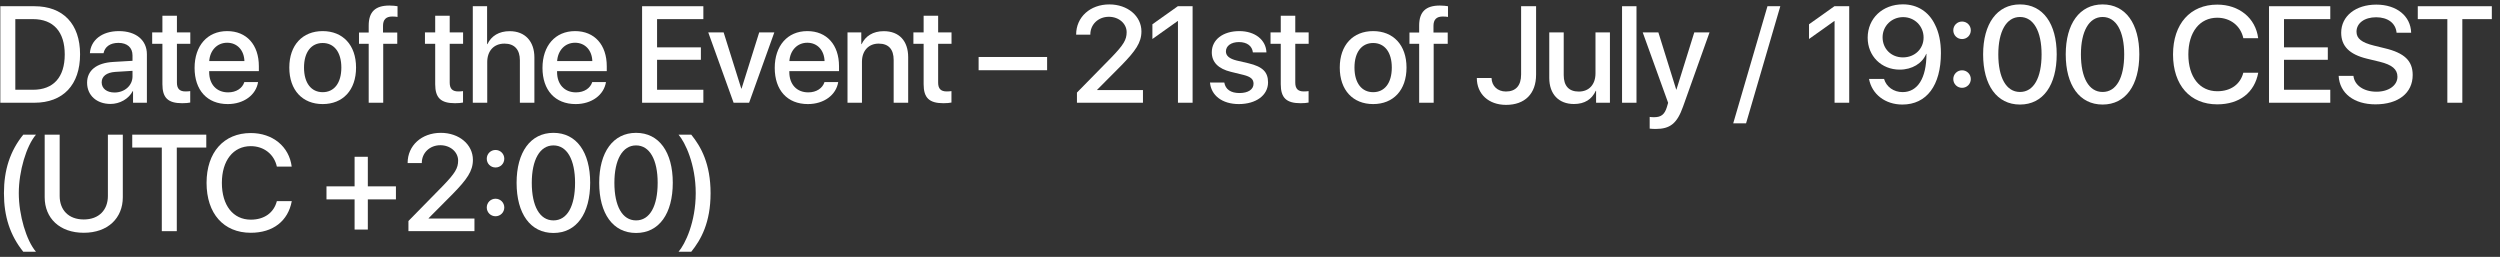
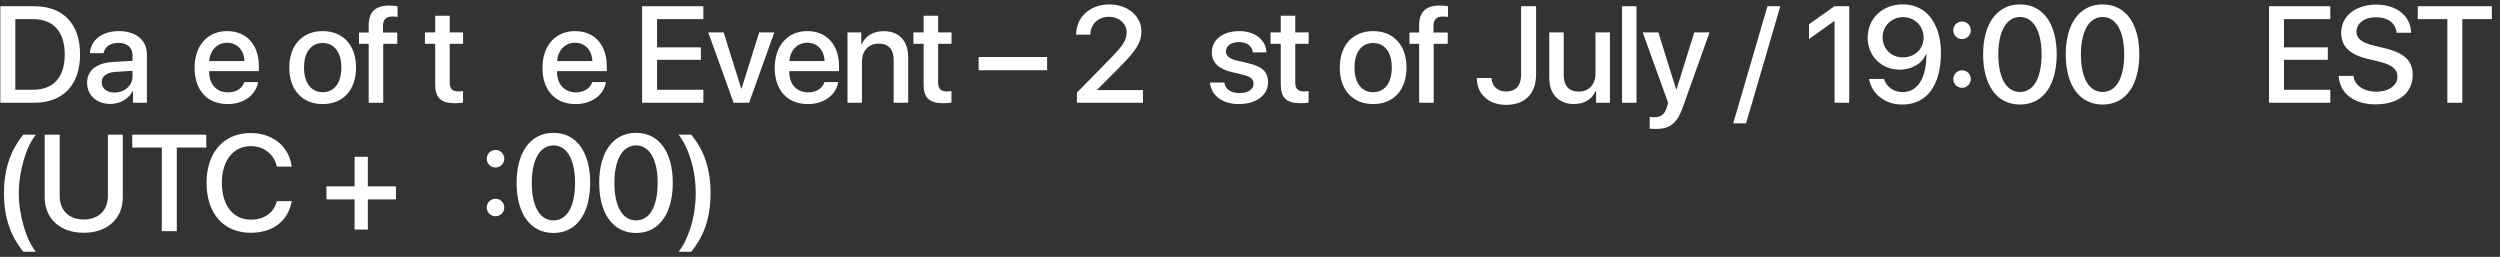
<svg xmlns="http://www.w3.org/2000/svg" width="292" height="30" viewBox="0 0 292 30" fill="none">
  <rect x="0" y="0" width="292" height="30" fill="#333333" stroke="none" />
  <path d="M0.039 0.727V12H4.016C7.375 12 9.352 9.906 9.352 6.344C9.352 2.789 7.367 0.727 4.016 0.727H0.039ZM1.789 2.234H3.852C6.234 2.234 7.562 3.703 7.562 6.359C7.562 9.023 6.242 10.484 3.852 10.484H1.789V2.234Z" fill="white" />
  <path d="M13.375 10.805C12.469 10.805 11.875 10.336 11.875 9.617C11.875 8.914 12.446 8.469 13.453 8.398L15.477 8.273V8.922C15.477 9.992 14.555 10.805 13.375 10.805ZM12.907 12.141C13.985 12.141 15.024 11.562 15.5 10.648H15.539V12H17.157V6.336C17.157 4.688 15.883 3.633 13.891 3.633C11.86 3.633 10.594 4.727 10.5 6.211H12.094C12.242 5.477 12.852 5.008 13.828 5.008C14.86 5.008 15.477 5.555 15.477 6.469V7.102L13.227 7.234C11.274 7.344 10.172 8.227 10.172 9.664C10.172 11.141 11.297 12.141 12.907 12.141Z" fill="white" />
-   <path d="M18.969 1.836V3.781H17.774V5.117H18.969V9.836C18.969 11.422 19.618 12.055 21.282 12.055C21.657 12.055 22.032 12.023 22.219 11.977V10.641C22.11 10.664 21.837 10.68 21.665 10.68C20.977 10.68 20.665 10.359 20.665 9.648V5.117H22.227V3.781H20.665V1.836H18.969Z" fill="white" />
  <path d="M26.532 4.992C27.712 4.992 28.509 5.875 28.548 7.133H24.438C24.524 5.891 25.352 4.992 26.532 4.992ZM28.54 9.586C28.313 10.305 27.602 10.789 26.642 10.789C25.29 10.789 24.431 9.844 24.431 8.414V8.312H30.235V7.734C30.235 5.242 28.813 3.633 26.532 3.633C24.212 3.633 22.727 5.352 22.727 7.93C22.727 10.523 24.188 12.156 26.602 12.156C28.485 12.156 29.907 11.086 30.142 9.586H28.54Z" fill="white" />
  <path d="M37.689 12.156C40.041 12.156 41.587 10.539 41.587 7.891C41.587 5.25 40.033 3.633 37.689 3.633C35.345 3.633 33.791 5.25 33.791 7.891C33.791 10.539 35.337 12.156 37.689 12.156ZM37.689 10.766C36.369 10.766 35.509 9.719 35.509 7.891C35.509 6.07 36.369 5.023 37.689 5.023C39.009 5.023 39.869 6.07 39.869 7.891C39.869 9.719 39.017 10.766 37.689 10.766Z" fill="white" />
  <path d="M43.064 12H44.76V5.117H46.4V3.797H44.736V3.023C44.736 2.297 45.08 1.93 45.814 1.93C46.041 1.93 46.267 1.945 46.432 1.977V0.727C46.213 0.688 45.83 0.648 45.486 0.648C43.814 0.648 43.064 1.398 43.064 2.992V3.797H41.932V5.117H43.064V12Z" fill="white" />
  <path d="M50.831 1.836V3.781H49.635V5.117H50.831V9.836C50.831 11.422 51.479 12.055 53.143 12.055C53.518 12.055 53.893 12.023 54.081 11.977V10.641C53.971 10.664 53.698 10.68 53.526 10.68C52.838 10.68 52.526 10.359 52.526 9.648V5.117H54.088V3.781H52.526V1.836H50.831Z" fill="white" />
-   <path d="M55.222 12H56.909V7.25C56.909 5.953 57.675 5.094 58.925 5.094C60.112 5.094 60.722 5.82 60.722 7.031V12H62.417V6.703C62.417 4.844 61.339 3.641 59.534 3.641C58.284 3.641 57.386 4.195 56.932 5.156H56.893V0.727H55.222V12Z" fill="white" />
  <path d="M67.167 4.992C68.347 4.992 69.144 5.875 69.183 7.133H65.073C65.159 5.891 65.987 4.992 67.167 4.992ZM69.175 9.586C68.948 10.305 68.237 10.789 67.277 10.789C65.925 10.789 65.066 9.844 65.066 8.414V8.312H70.87V7.734C70.87 5.242 69.448 3.633 67.167 3.633C64.847 3.633 63.362 5.352 63.362 7.93C63.362 10.523 64.823 12.156 67.237 12.156C69.12 12.156 70.542 11.086 70.777 9.586H69.175Z" fill="white" />
  <path d="M82.152 10.484H76.746V6.984H81.863V5.531H76.746V2.234H82.152V0.727H74.996V12H82.152V10.484Z" fill="white" />
  <path d="M90.442 3.781H88.676L86.613 10.352H86.582L84.52 3.781H82.723L85.684 12H87.496L90.442 3.781Z" fill="white" />
  <path d="M94.293 4.992C95.473 4.992 96.27 5.875 96.309 7.133H92.2C92.286 5.891 93.114 4.992 94.293 4.992ZM96.301 9.586C96.075 10.305 95.364 10.789 94.403 10.789C93.051 10.789 92.192 9.844 92.192 8.414V8.312H97.997V7.734C97.997 5.242 96.575 3.633 94.293 3.633C91.973 3.633 90.489 5.352 90.489 7.93C90.489 10.523 91.95 12.156 94.364 12.156C96.247 12.156 97.668 11.086 97.903 9.586H96.301Z" fill="white" />
  <path d="M98.989 12H100.677V7.211C100.677 5.938 101.442 5.094 102.63 5.094C103.802 5.094 104.38 5.773 104.38 7.008V12H106.075V6.68C106.075 4.797 105.036 3.641 103.223 3.641C101.958 3.641 101.083 4.219 100.637 5.156H100.598V3.781H98.989V12Z" fill="white" />
  <path d="M107.88 1.836V3.781H106.685V5.117H107.88V9.836C107.88 11.422 108.528 12.055 110.192 12.055C110.567 12.055 110.942 12.023 111.13 11.977V10.641C111.021 10.664 110.747 10.68 110.575 10.68C109.888 10.68 109.575 10.359 109.575 9.648V5.117H111.138V3.781H109.575V1.836H107.88Z" fill="white" />
  <path d="M122.302 8.203V6.656H114.302V8.203H122.302Z" fill="white" />
  <path d="M125.694 4.031V4.047H127.35V4.023C127.35 2.852 128.28 1.961 129.514 1.961C130.686 1.961 131.592 2.758 131.592 3.758C131.592 4.641 131.233 5.234 129.858 6.664L125.787 10.812V12H133.498V10.523H128.147V10.484L130.967 7.648C132.616 5.961 133.319 4.984 133.319 3.672C133.319 1.883 131.717 0.516 129.569 0.516C127.327 0.516 125.694 2 125.694 4.031Z" fill="white" />
-   <path d="M137.585 12H139.296V0.727H137.569L134.6 2.836V4.555L137.546 2.461H137.585V12Z" fill="white" />
  <path d="M141.538 6.109C141.538 7.258 142.288 8.031 143.773 8.391L145.241 8.75C146.101 8.969 146.413 9.258 146.413 9.781C146.413 10.445 145.788 10.867 144.773 10.867C143.741 10.867 143.132 10.43 142.999 9.641H141.327C141.46 11.148 142.749 12.156 144.694 12.156C146.71 12.156 148.108 11.125 148.108 9.625C148.108 8.414 147.483 7.789 145.827 7.391L144.444 7.07C143.593 6.859 143.187 6.516 143.187 6.008C143.187 5.359 143.796 4.914 144.71 4.914C145.655 4.914 146.257 5.375 146.335 6.117H147.921C147.866 4.656 146.585 3.633 144.757 3.633C142.835 3.633 141.538 4.641 141.538 6.109Z" fill="white" />
  <path d="M149.593 1.836V3.781H148.398V5.117H149.593V9.836C149.593 11.422 150.242 12.055 151.906 12.055C152.281 12.055 152.656 12.023 152.843 11.977V10.641C152.734 10.664 152.46 10.68 152.288 10.68C151.601 10.68 151.288 10.359 151.288 9.648V5.117H152.851V3.781H151.288V1.836H149.593Z" fill="white" />
  <path d="M160.383 12.156C162.734 12.156 164.281 10.539 164.281 7.891C164.281 5.25 162.727 3.633 160.383 3.633C158.039 3.633 156.484 5.25 156.484 7.891C156.484 10.539 158.031 12.156 160.383 12.156ZM160.383 10.766C159.062 10.766 158.203 9.719 158.203 7.891C158.203 6.07 159.062 5.023 160.383 5.023C161.703 5.023 162.562 6.07 162.562 7.891C162.562 9.719 161.711 10.766 160.383 10.766Z" fill="white" />
  <path d="M165.758 12H167.453V5.117H169.094V3.797H167.43V3.023C167.43 2.297 167.774 1.93 168.508 1.93C168.735 1.93 168.961 1.945 169.125 1.977V0.727C168.907 0.688 168.524 0.648 168.18 0.648C166.508 0.648 165.758 1.398 165.758 2.992V3.797H164.625V5.117H165.758V12Z" fill="white" />
  <path d="M172.493 9.109C172.493 10.984 173.876 12.25 175.907 12.25C178.102 12.25 179.415 10.953 179.415 8.719V0.727H177.665V8.711C177.665 10 177.04 10.688 175.892 10.688C174.915 10.688 174.235 10.047 174.212 9.109H172.493Z" fill="white" />
  <path d="M188.04 3.781H186.353V8.57C186.353 9.852 185.618 10.695 184.4 10.695C183.236 10.695 182.642 10.023 182.642 8.773V3.781H180.954V9.102C180.954 10.984 182.048 12.148 183.837 12.148C185.095 12.148 185.931 11.594 186.384 10.609H186.423V12H188.04V3.781Z" fill="white" />
  <path d="M189.455 12H191.142V0.727H189.455V12Z" fill="white" />
  <path d="M193.369 15.062C195.08 15.062 195.885 14.422 196.588 12.43L199.674 3.781H197.893L195.807 10.469H195.783L193.697 3.781H191.869L194.838 12.008C194.838 12.016 194.689 12.5 194.689 12.516C194.432 13.359 194.018 13.688 193.228 13.688C193.088 13.688 192.807 13.688 192.682 13.656V15.023C192.807 15.047 193.236 15.062 193.369 15.062Z" fill="white" />
  <path d="M203.94 14.406L207.94 0.727H206.44L202.44 14.406H203.94Z" fill="white" />
  <path d="M214.277 12H215.988V0.727H214.261L211.292 2.836V4.555L214.238 2.461H214.277V12Z" fill="white" />
  <path d="M222.199 12.211C225.027 12.211 226.699 9.977 226.699 6.203C226.699 4.883 226.464 3.773 226.003 2.875C225.277 1.359 223.933 0.508 222.261 0.508C219.878 0.508 218.144 2.148 218.144 4.406C218.144 6.547 219.746 8.133 221.886 8.133C223.339 8.133 224.527 7.398 224.98 6.289H224.996C225.003 6.289 225.011 6.289 225.011 6.289C225.011 9.133 223.98 10.758 222.222 10.758C221.183 10.758 220.324 10.141 220.058 9.219H218.3C218.636 11.008 220.191 12.211 222.199 12.211ZM222.261 6.703C220.894 6.703 219.886 5.703 219.886 4.352C219.886 3.039 220.941 2 222.285 2C223.628 2 224.675 3.047 224.675 4.383C224.675 5.711 223.644 6.703 222.261 6.703Z" fill="white" />
  <path d="M229.168 10.258C229.738 10.258 230.191 9.805 230.191 9.234C230.191 8.664 229.738 8.211 229.168 8.211C228.598 8.211 228.144 8.664 228.144 9.234C228.144 9.805 228.598 10.258 229.168 10.258ZM229.168 4.562C229.738 4.562 230.191 4.117 230.191 3.539C230.191 2.969 229.738 2.516 229.168 2.516C228.598 2.516 228.144 2.969 228.144 3.539C228.144 4.117 228.598 4.562 229.168 4.562Z" fill="white" />
  <path d="M235.934 12.211C238.637 12.211 240.223 9.938 240.223 6.344C240.223 2.773 238.629 0.516 235.934 0.516C233.246 0.516 231.629 2.781 231.629 6.352C231.629 9.945 233.231 12.211 235.934 12.211ZM235.934 10.742C234.324 10.742 233.402 9.07 233.402 6.352C233.402 3.672 234.34 1.984 235.934 1.984C237.527 1.984 238.457 3.664 238.457 6.352C238.457 9.078 237.543 10.742 235.934 10.742Z" fill="white" />
  <path d="M245.583 12.211C248.286 12.211 249.872 9.938 249.872 6.344C249.872 2.773 248.278 0.516 245.583 0.516C242.895 0.516 241.278 2.781 241.278 6.352C241.278 9.945 242.879 12.211 245.583 12.211ZM245.583 10.742C243.973 10.742 243.051 9.07 243.051 6.352C243.051 3.672 243.989 1.984 245.583 1.984C247.176 1.984 248.106 3.664 248.106 6.352C248.106 9.078 247.192 10.742 245.583 10.742Z" fill="white" />
-   <path d="M258.974 12.188C261.568 12.188 263.333 10.82 263.763 8.492H262.021C261.669 9.852 260.552 10.656 258.982 10.656C256.911 10.656 255.599 8.992 255.599 6.359C255.599 3.75 256.927 2.07 258.974 2.07C260.505 2.07 261.708 3.016 262.021 4.461H263.755C263.458 2.109 261.528 0.539 258.974 0.539C255.825 0.539 253.81 2.789 253.81 6.359C253.81 9.953 255.81 12.188 258.974 12.188Z" fill="white" />
  <path d="M272.177 10.484H266.771V6.984H271.888V5.531H266.771V2.234H272.177V0.727H265.021V12H272.177V10.484Z" fill="white" />
  <path d="M273.154 8.859C273.263 10.898 274.951 12.188 277.451 12.188C280.123 12.188 281.802 10.867 281.802 8.758C281.802 7.109 280.842 6.18 278.529 5.633L277.287 5.328C275.834 4.969 275.24 4.5 275.24 3.703C275.24 2.703 276.17 2.016 277.529 2.016C278.888 2.016 279.818 2.695 279.92 3.82H281.623C281.568 1.875 279.935 0.539 277.552 0.539C275.146 0.539 273.451 1.875 273.451 3.82C273.451 5.391 274.412 6.359 276.482 6.859L277.943 7.211C279.404 7.57 280.021 8.094 280.021 8.969C280.021 9.977 278.998 10.711 277.576 10.711C276.092 10.711 275.006 9.977 274.881 8.859H273.154Z" fill="white" />
  <path d="M287.6 12V2.234H291.045V0.727H282.397V2.234H285.85V12H287.6Z" fill="white" />
  <path d="M0.461 22.57C0.461 25.289 1.18 27.492 2.719 29.406H4.203C3.078 28.094 2.195 25.133 2.195 22.562C2.195 19.992 3.078 17.039 4.203 15.727H2.719C1.18 17.633 0.461 19.836 0.461 22.57Z" fill="white" />
  <path d="M6.969 15.727H5.219V23.039C5.219 25.469 6.953 27.188 9.782 27.188C12.61 27.188 14.344 25.469 14.344 23.039V15.727H12.602V22.891C12.602 24.5 11.578 25.633 9.782 25.633C7.985 25.633 6.969 24.5 6.969 22.891V15.727Z" fill="white" />
  <path d="M20.649 27V17.234H24.094V15.727H15.446V17.234H18.899V27H20.649Z" fill="white" />
  <path d="M29.29 27.188C31.884 27.188 33.649 25.82 34.079 23.492H32.337C31.985 24.852 30.868 25.656 29.298 25.656C27.227 25.656 25.915 23.992 25.915 21.359C25.915 18.75 27.243 17.07 29.29 17.07C30.821 17.07 32.024 18.016 32.337 19.461H34.071C33.774 17.109 31.845 15.539 29.29 15.539C26.142 15.539 24.126 17.789 24.126 21.359C24.126 24.953 26.126 27.188 29.29 27.188Z" fill="white" />
  <path d="M42.962 23.289H46.244V21.766H42.962V18.312H41.416V21.766H38.134V23.289H41.416V26.812H42.962V23.289Z" fill="white" />
-   <path d="M47.611 19.031V19.047H49.267V19.023C49.267 17.852 50.197 16.961 51.432 16.961C52.603 16.961 53.51 17.758 53.51 18.758C53.51 19.641 53.15 20.234 51.775 21.664L47.705 25.812V27H55.416V25.523H50.064V25.484L52.885 22.648C54.533 20.961 55.236 19.984 55.236 18.672C55.236 16.883 53.635 15.516 51.486 15.516C49.244 15.516 47.611 17 47.611 19.031Z" fill="white" />
  <path d="M57.877 25.258C58.447 25.258 58.901 24.805 58.901 24.234C58.901 23.664 58.447 23.211 57.877 23.211C57.307 23.211 56.854 23.664 56.854 24.234C56.854 24.805 57.307 25.258 57.877 25.258ZM57.877 19.562C58.447 19.562 58.901 19.117 58.901 18.539C58.901 17.969 58.447 17.516 57.877 17.516C57.307 17.516 56.854 17.969 56.854 18.539C56.854 19.117 57.307 19.562 57.877 19.562Z" fill="white" />
  <path d="M64.643 27.211C67.346 27.211 68.932 24.938 68.932 21.344C68.932 17.773 67.338 15.516 64.643 15.516C61.956 15.516 60.338 17.781 60.338 21.352C60.338 24.945 61.94 27.211 64.643 27.211ZM64.643 25.742C63.034 25.742 62.112 24.07 62.112 21.352C62.112 18.672 63.049 16.984 64.643 16.984C66.237 16.984 67.167 18.664 67.167 21.352C67.167 24.078 66.252 25.742 64.643 25.742Z" fill="white" />
  <path d="M74.292 27.211C76.995 27.211 78.581 24.938 78.581 21.344C78.581 17.773 76.987 15.516 74.292 15.516C71.604 15.516 69.987 17.781 69.987 21.352C69.987 24.945 71.589 27.211 74.292 27.211ZM74.292 25.742C72.683 25.742 71.761 24.07 71.761 21.352C71.761 18.672 72.698 16.984 74.292 16.984C75.886 16.984 76.815 18.664 76.815 21.352C76.815 24.078 75.901 25.742 74.292 25.742Z" fill="white" />
  <path d="M82.995 22.57C82.995 19.141 81.886 17.141 80.737 15.727H79.253C80.027 16.625 81.261 19.188 81.261 22.562C81.261 25.938 80.034 28.5 79.253 29.406H80.737C81.886 27.984 82.995 25.984 82.995 22.57Z" fill="white" />
</svg>